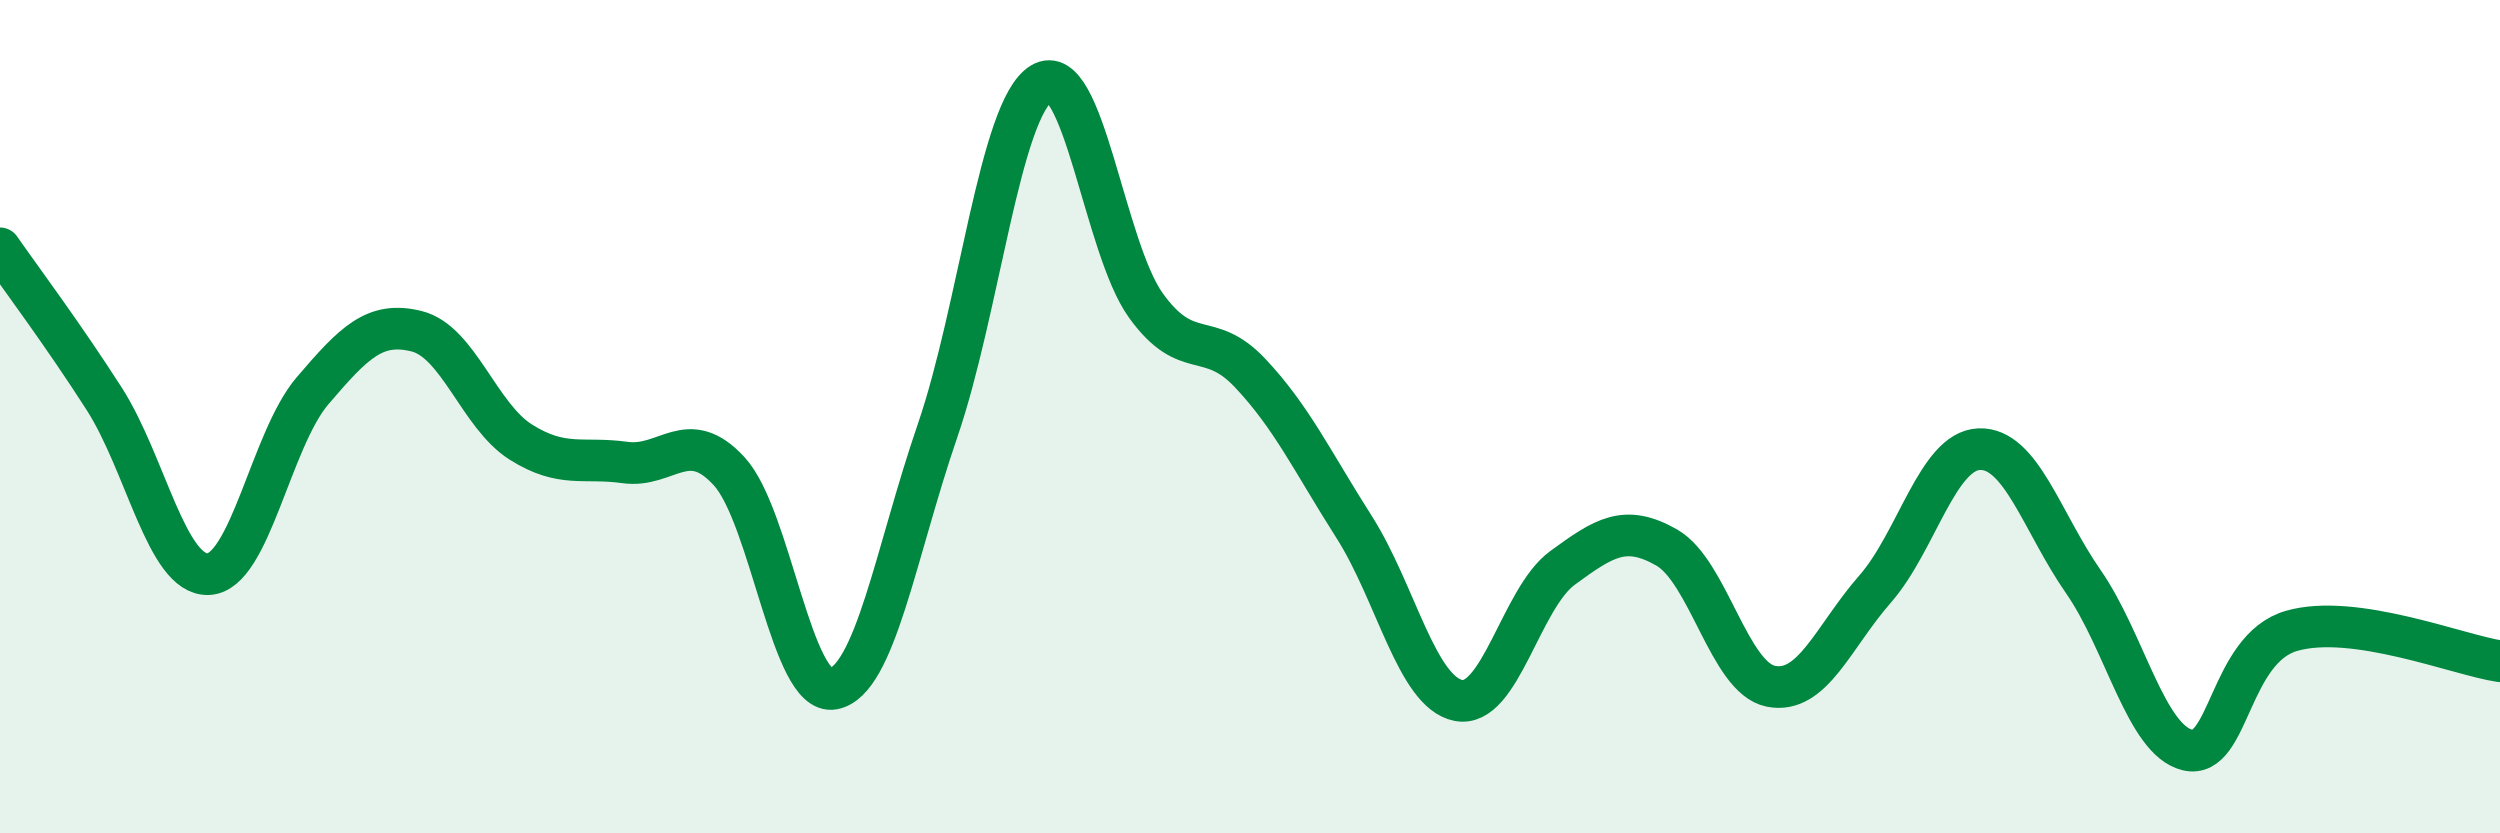
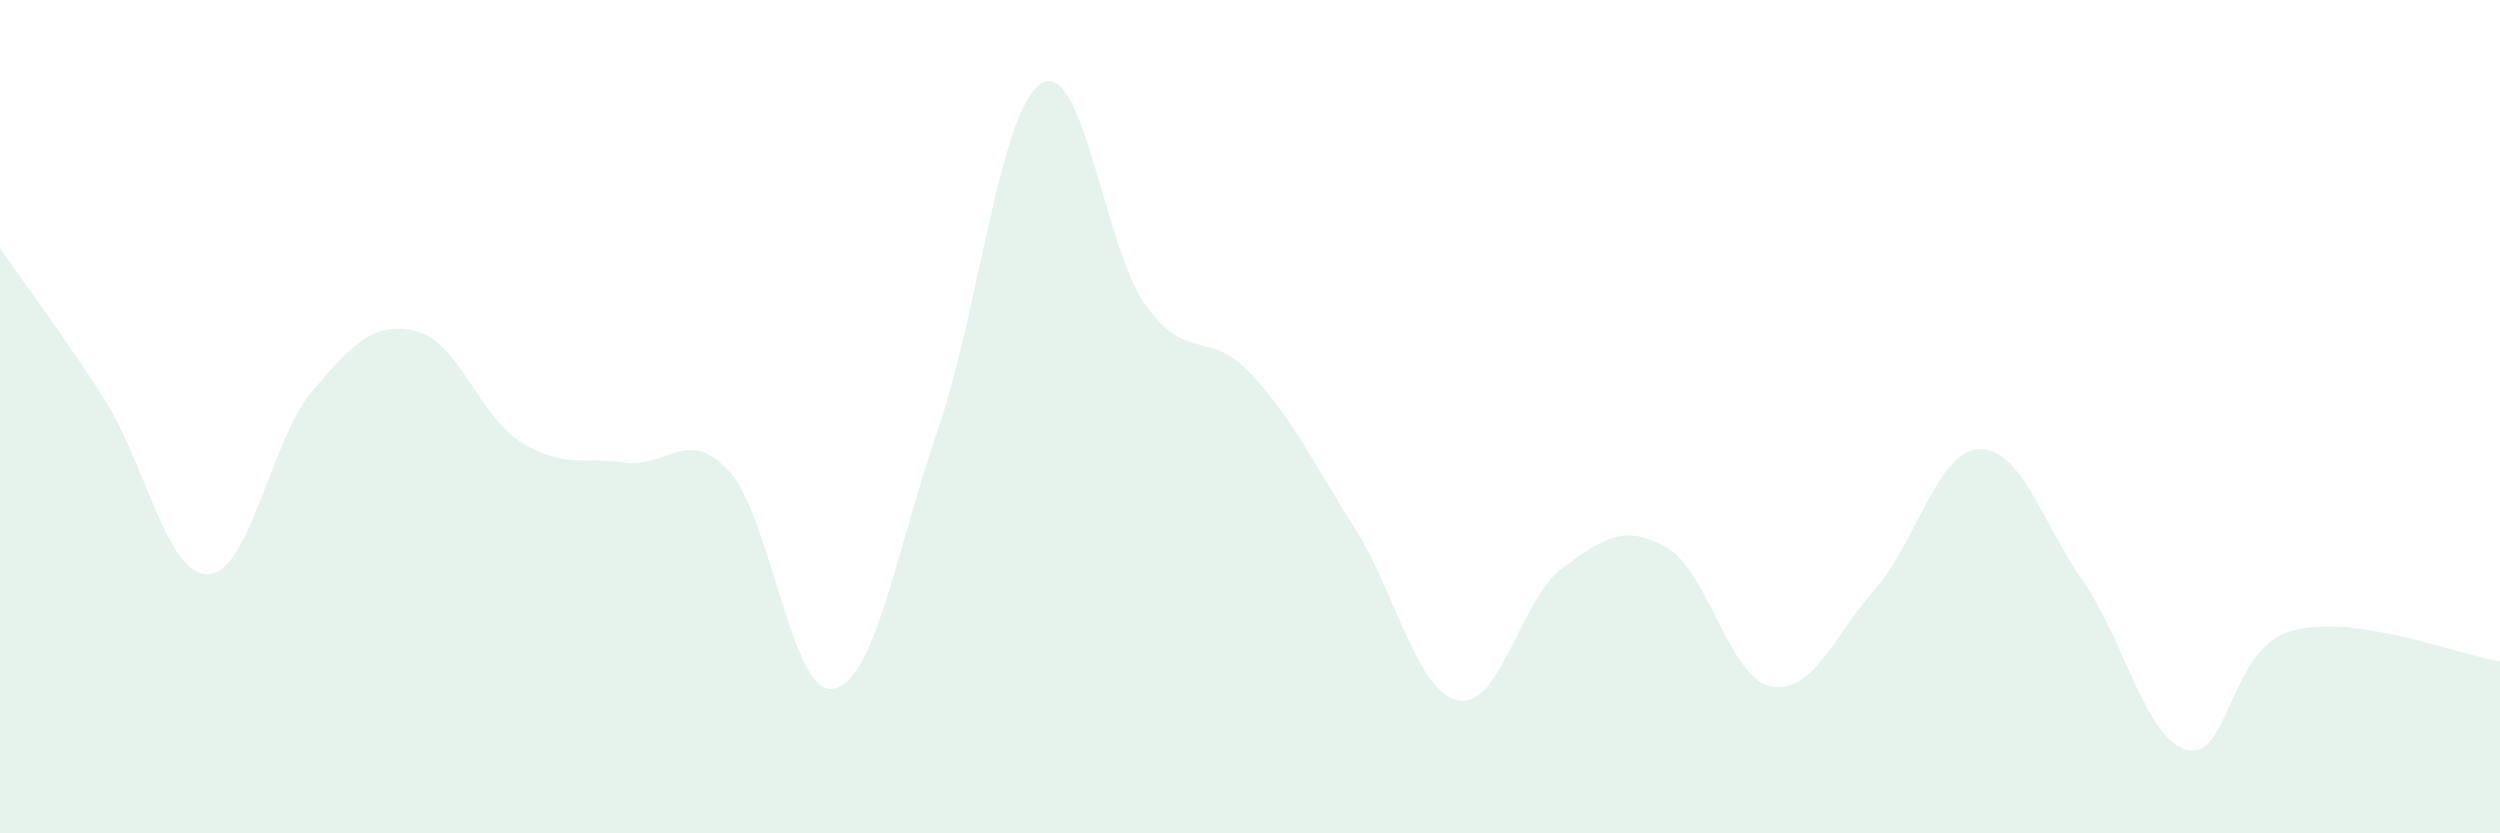
<svg xmlns="http://www.w3.org/2000/svg" width="60" height="20" viewBox="0 0 60 20">
  <path d="M 0,5.96 C 0.5,6.68 1.5,8.01 2.5,9.57 C 3.5,11.13 4,13.82 5,13.78 C 6,13.74 6.5,10.55 7.5,9.38 C 8.5,8.21 9,7.7 10,7.95 C 11,8.2 11.5,9.98 12.5,10.61 C 13.5,11.24 14,10.96 15,11.1 C 16,11.24 16.5,10.22 17.5,11.31 C 18.5,12.4 19,16.72 20,16.53 C 21,16.34 21.5,13.25 22.5,10.34 C 23.5,7.43 24,2.6 25,2 C 26,1.4 26.5,5.94 27.5,7.33 C 28.5,8.72 29,7.89 30,8.95 C 31,10.01 31.5,11.08 32.5,12.65 C 33.5,14.22 34,16.61 35,16.81 C 36,17.01 36.5,14.36 37.5,13.63 C 38.5,12.9 39,12.57 40,13.14 C 41,13.71 41.5,16.27 42.5,16.47 C 43.5,16.67 44,15.28 45,14.14 C 46,13 46.5,10.82 47.5,10.78 C 48.5,10.74 49,12.52 50,13.96 C 51,15.4 51.5,17.76 52.5,18 C 53.5,18.24 53.5,15.57 55,15.14 C 56.5,14.71 59,15.72 60,15.87L60 20L0 20Z" fill="#008740" opacity="0.1" stroke-linecap="round" stroke-linejoin="round" />
-   <path d="M 0,5.96 C 0.5,6.68 1.5,8.01 2.5,9.57 C 3.5,11.13 4,13.82 5,13.78 C 6,13.74 6.5,10.55 7.5,9.38 C 8.5,8.21 9,7.7 10,7.95 C 11,8.2 11.5,9.98 12.5,10.61 C 13.5,11.24 14,10.96 15,11.1 C 16,11.24 16.5,10.22 17.5,11.31 C 18.5,12.4 19,16.72 20,16.53 C 21,16.34 21.5,13.25 22.5,10.34 C 23.5,7.43 24,2.6 25,2 C 26,1.4 26.5,5.94 27.5,7.33 C 28.5,8.72 29,7.89 30,8.95 C 31,10.01 31.5,11.08 32.5,12.65 C 33.5,14.22 34,16.61 35,16.81 C 36,17.01 36.5,14.36 37.5,13.63 C 38.5,12.9 39,12.57 40,13.14 C 41,13.71 41.5,16.27 42.5,16.47 C 43.5,16.67 44,15.28 45,14.14 C 46,13 46.5,10.82 47.5,10.78 C 48.5,10.74 49,12.52 50,13.96 C 51,15.4 51.5,17.76 52.5,18 C 53.5,18.24 53.5,15.57 55,15.14 C 56.5,14.71 59,15.72 60,15.87" stroke="#008740" stroke-width="1" fill="none" stroke-linecap="round" stroke-linejoin="round" />
</svg>